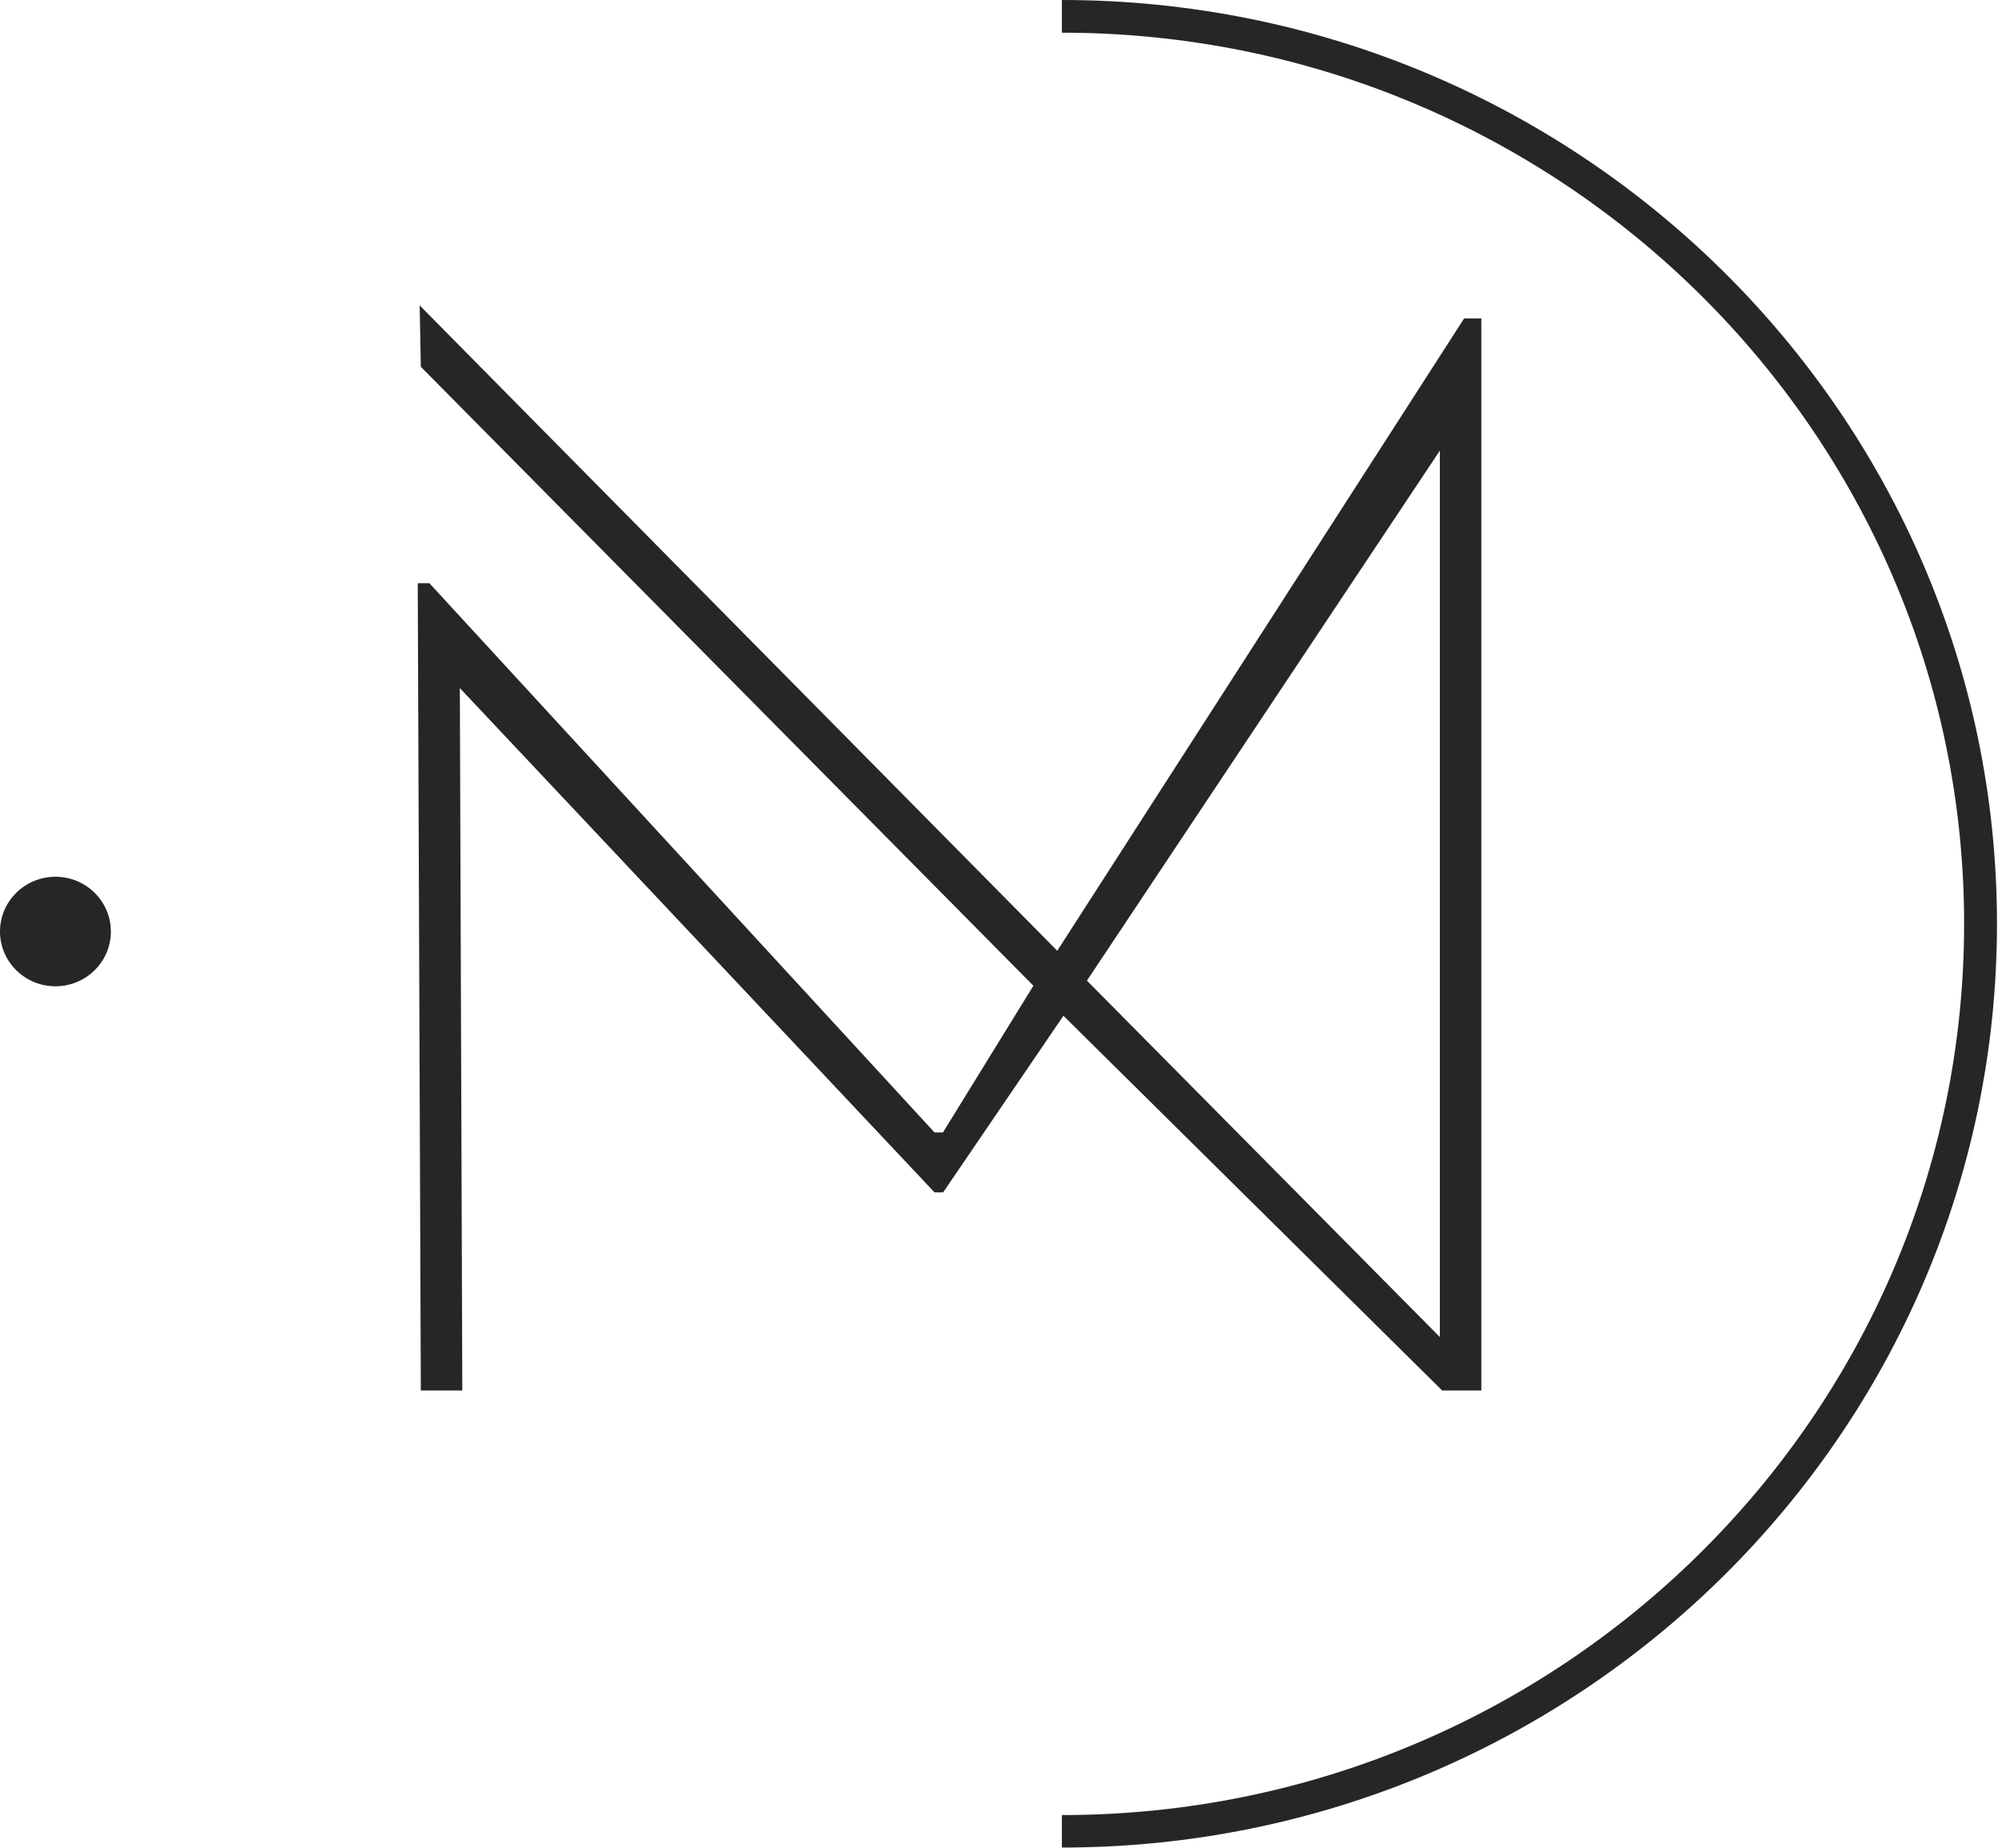
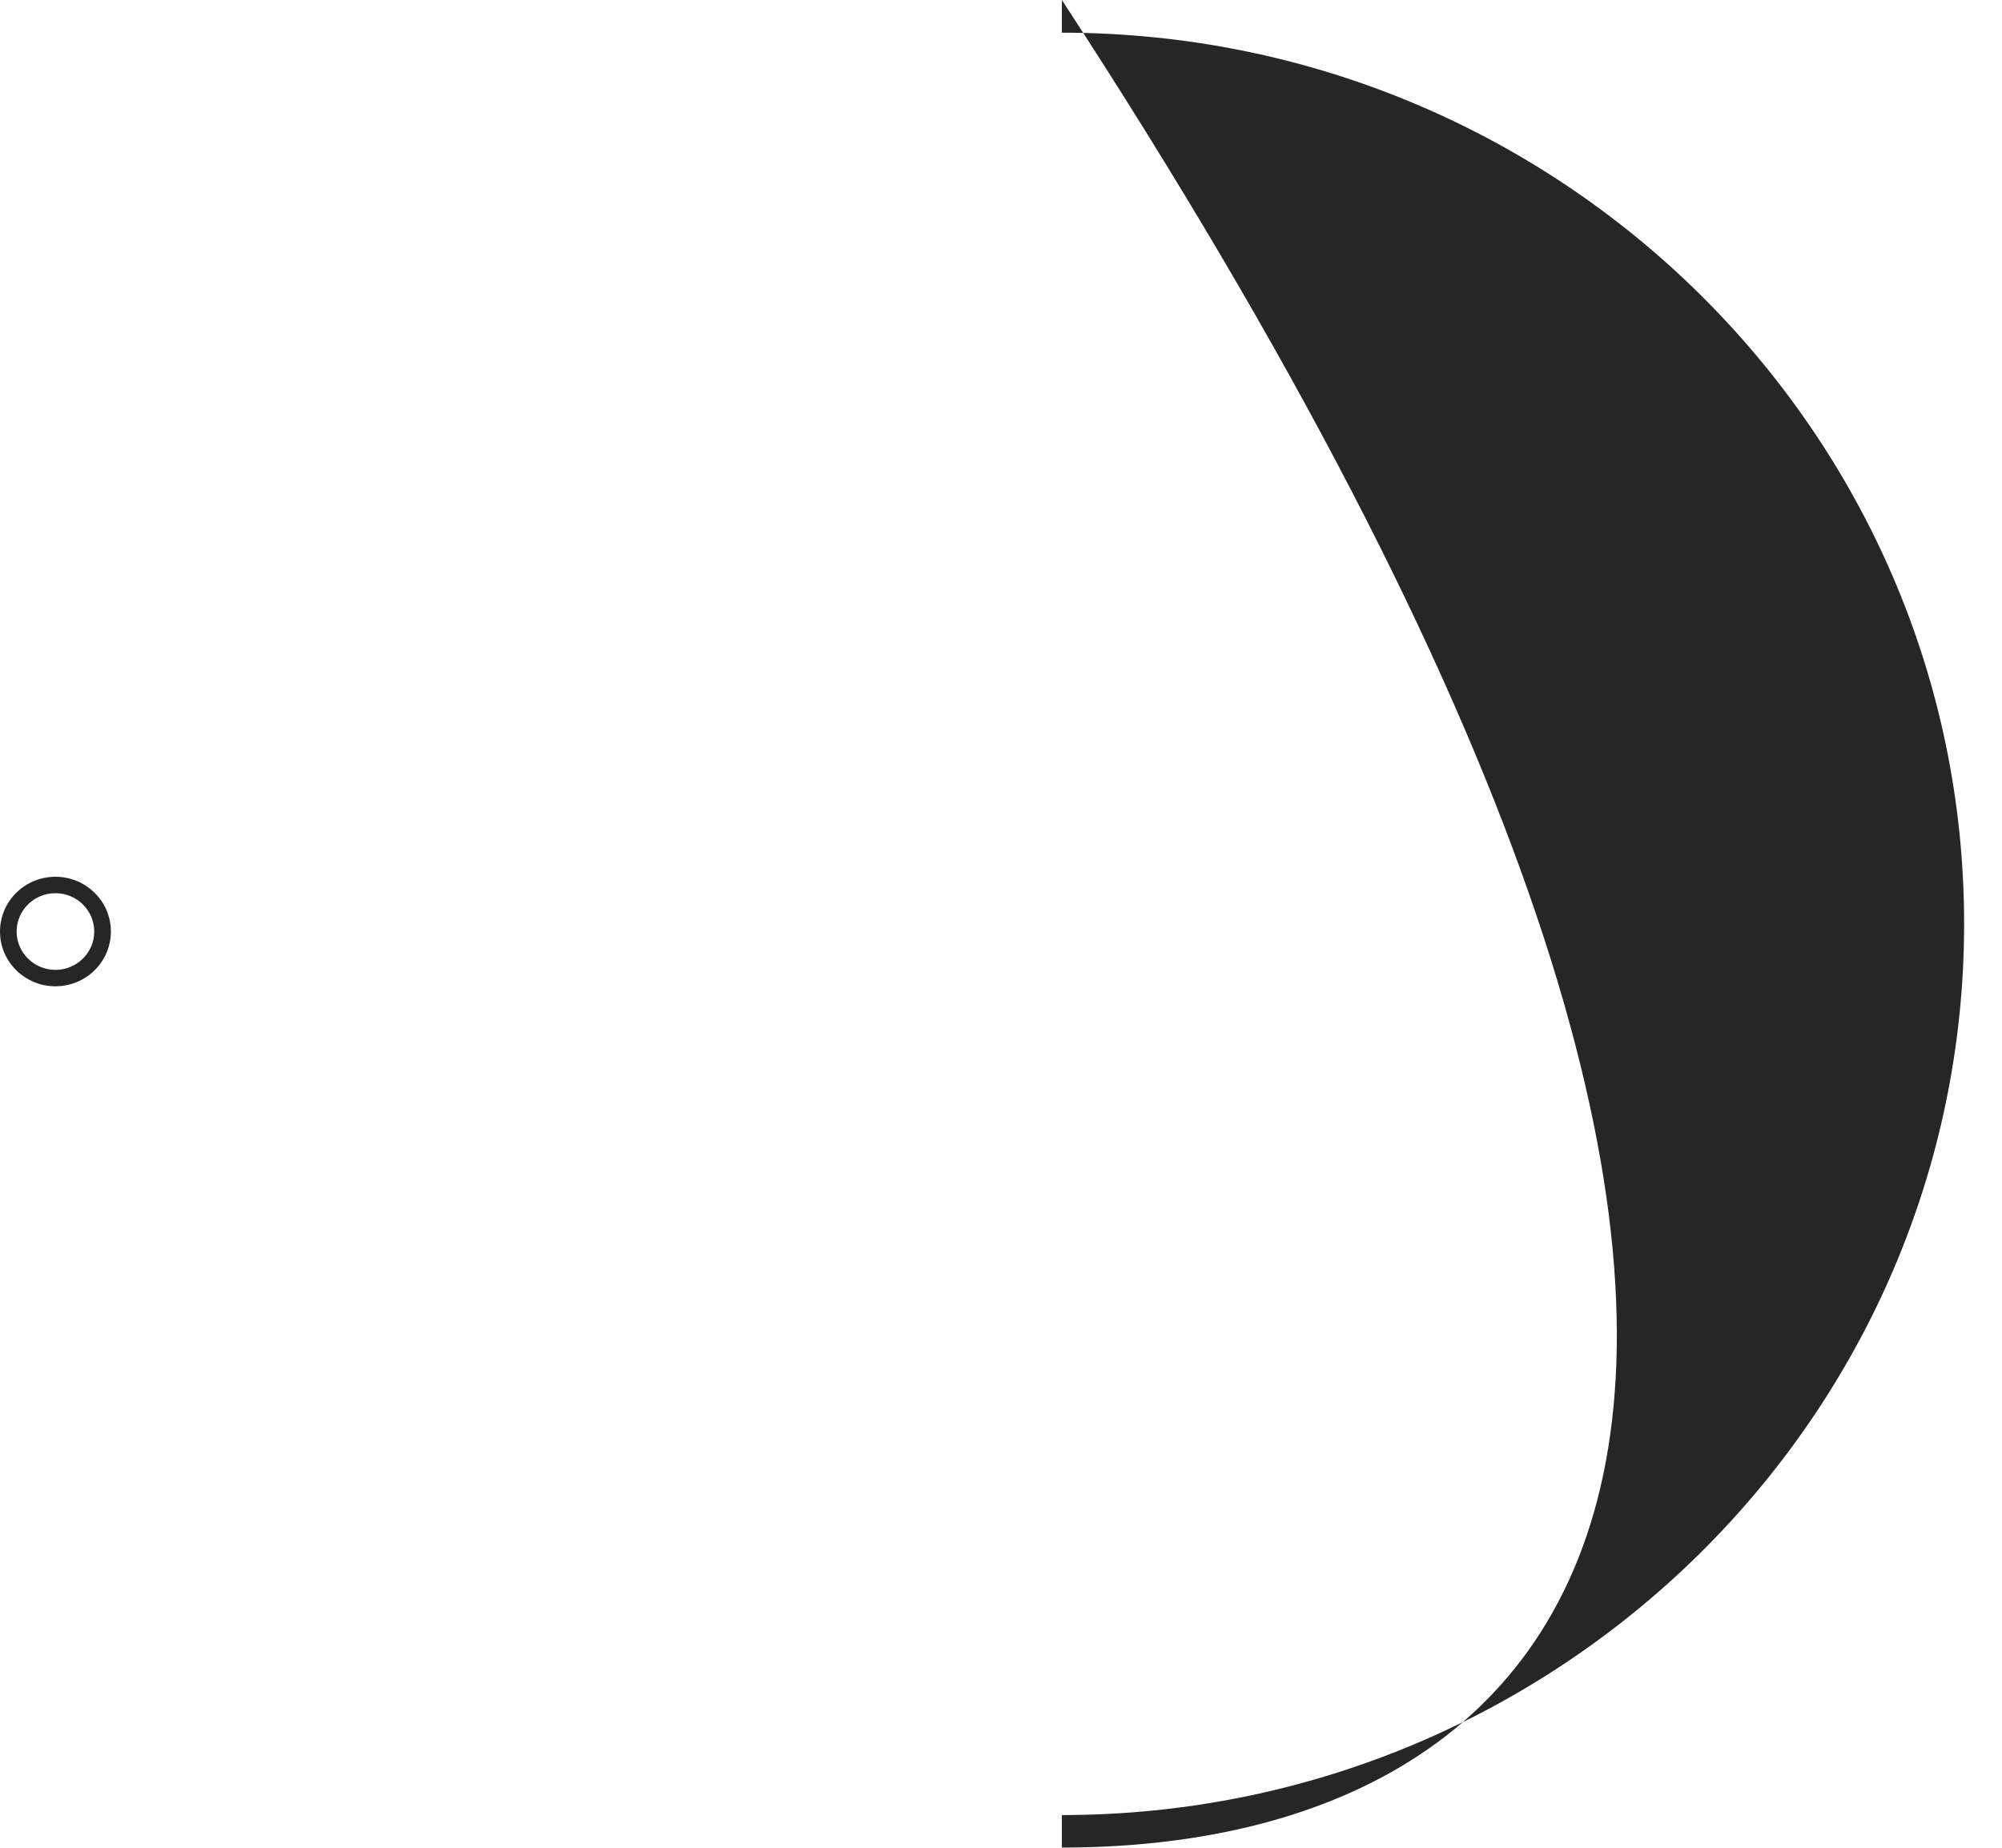
<svg xmlns="http://www.w3.org/2000/svg" width="39" height="36" viewBox="0 0 39 36" fill="none">
-   <path d="M28.854 27.091H28.094L20.716 19.79L18.373 23.231H18.205L8.958 13.406L9.006 27.091H8.198L8.138 11.363H8.365L18.205 22.064H18.369L20.131 19.205L8.198 7.146L8.175 5.95L20.596 18.524L28.522 6.204H28.857V27.095L28.854 27.091ZM21.174 19.106L28.049 26.05V8.78L21.174 19.106Z" fill="#262626" />
-   <path d="M20.686 36V35.363C30.377 35.363 38.262 27.573 38.262 17.998C38.262 8.423 30.377 0.637 20.686 0.637V0C30.731 0 38.902 8.074 38.902 17.998C38.902 27.923 30.731 35.996 20.686 35.996V36Z" fill="#262626" />
-   <path d="M1.08 19.054C1.586 19.054 1.996 18.649 1.996 18.149C1.996 17.649 1.586 17.244 1.08 17.244C0.574 17.244 0.164 17.649 0.164 18.149C0.164 18.649 0.574 19.054 1.08 19.054Z" fill="#262626" />
+   <path d="M20.686 36V35.363C30.377 35.363 38.262 27.573 38.262 17.998C38.262 8.423 30.377 0.637 20.686 0.637V0C38.902 27.923 30.731 35.996 20.686 35.996V36Z" fill="#262626" />
  <path d="M1.08 19.216C0.484 19.216 0 18.738 0 18.149C0 17.56 0.484 17.082 1.08 17.082C1.676 17.082 2.16 17.56 2.16 18.149C2.16 18.738 1.676 19.216 1.08 19.216ZM1.08 17.402C0.663 17.402 0.324 17.737 0.324 18.149C0.324 18.561 0.663 18.896 1.08 18.896C1.497 18.896 1.836 18.561 1.836 18.149C1.836 17.737 1.497 17.402 1.08 17.402Z" fill="#262626" />
</svg>